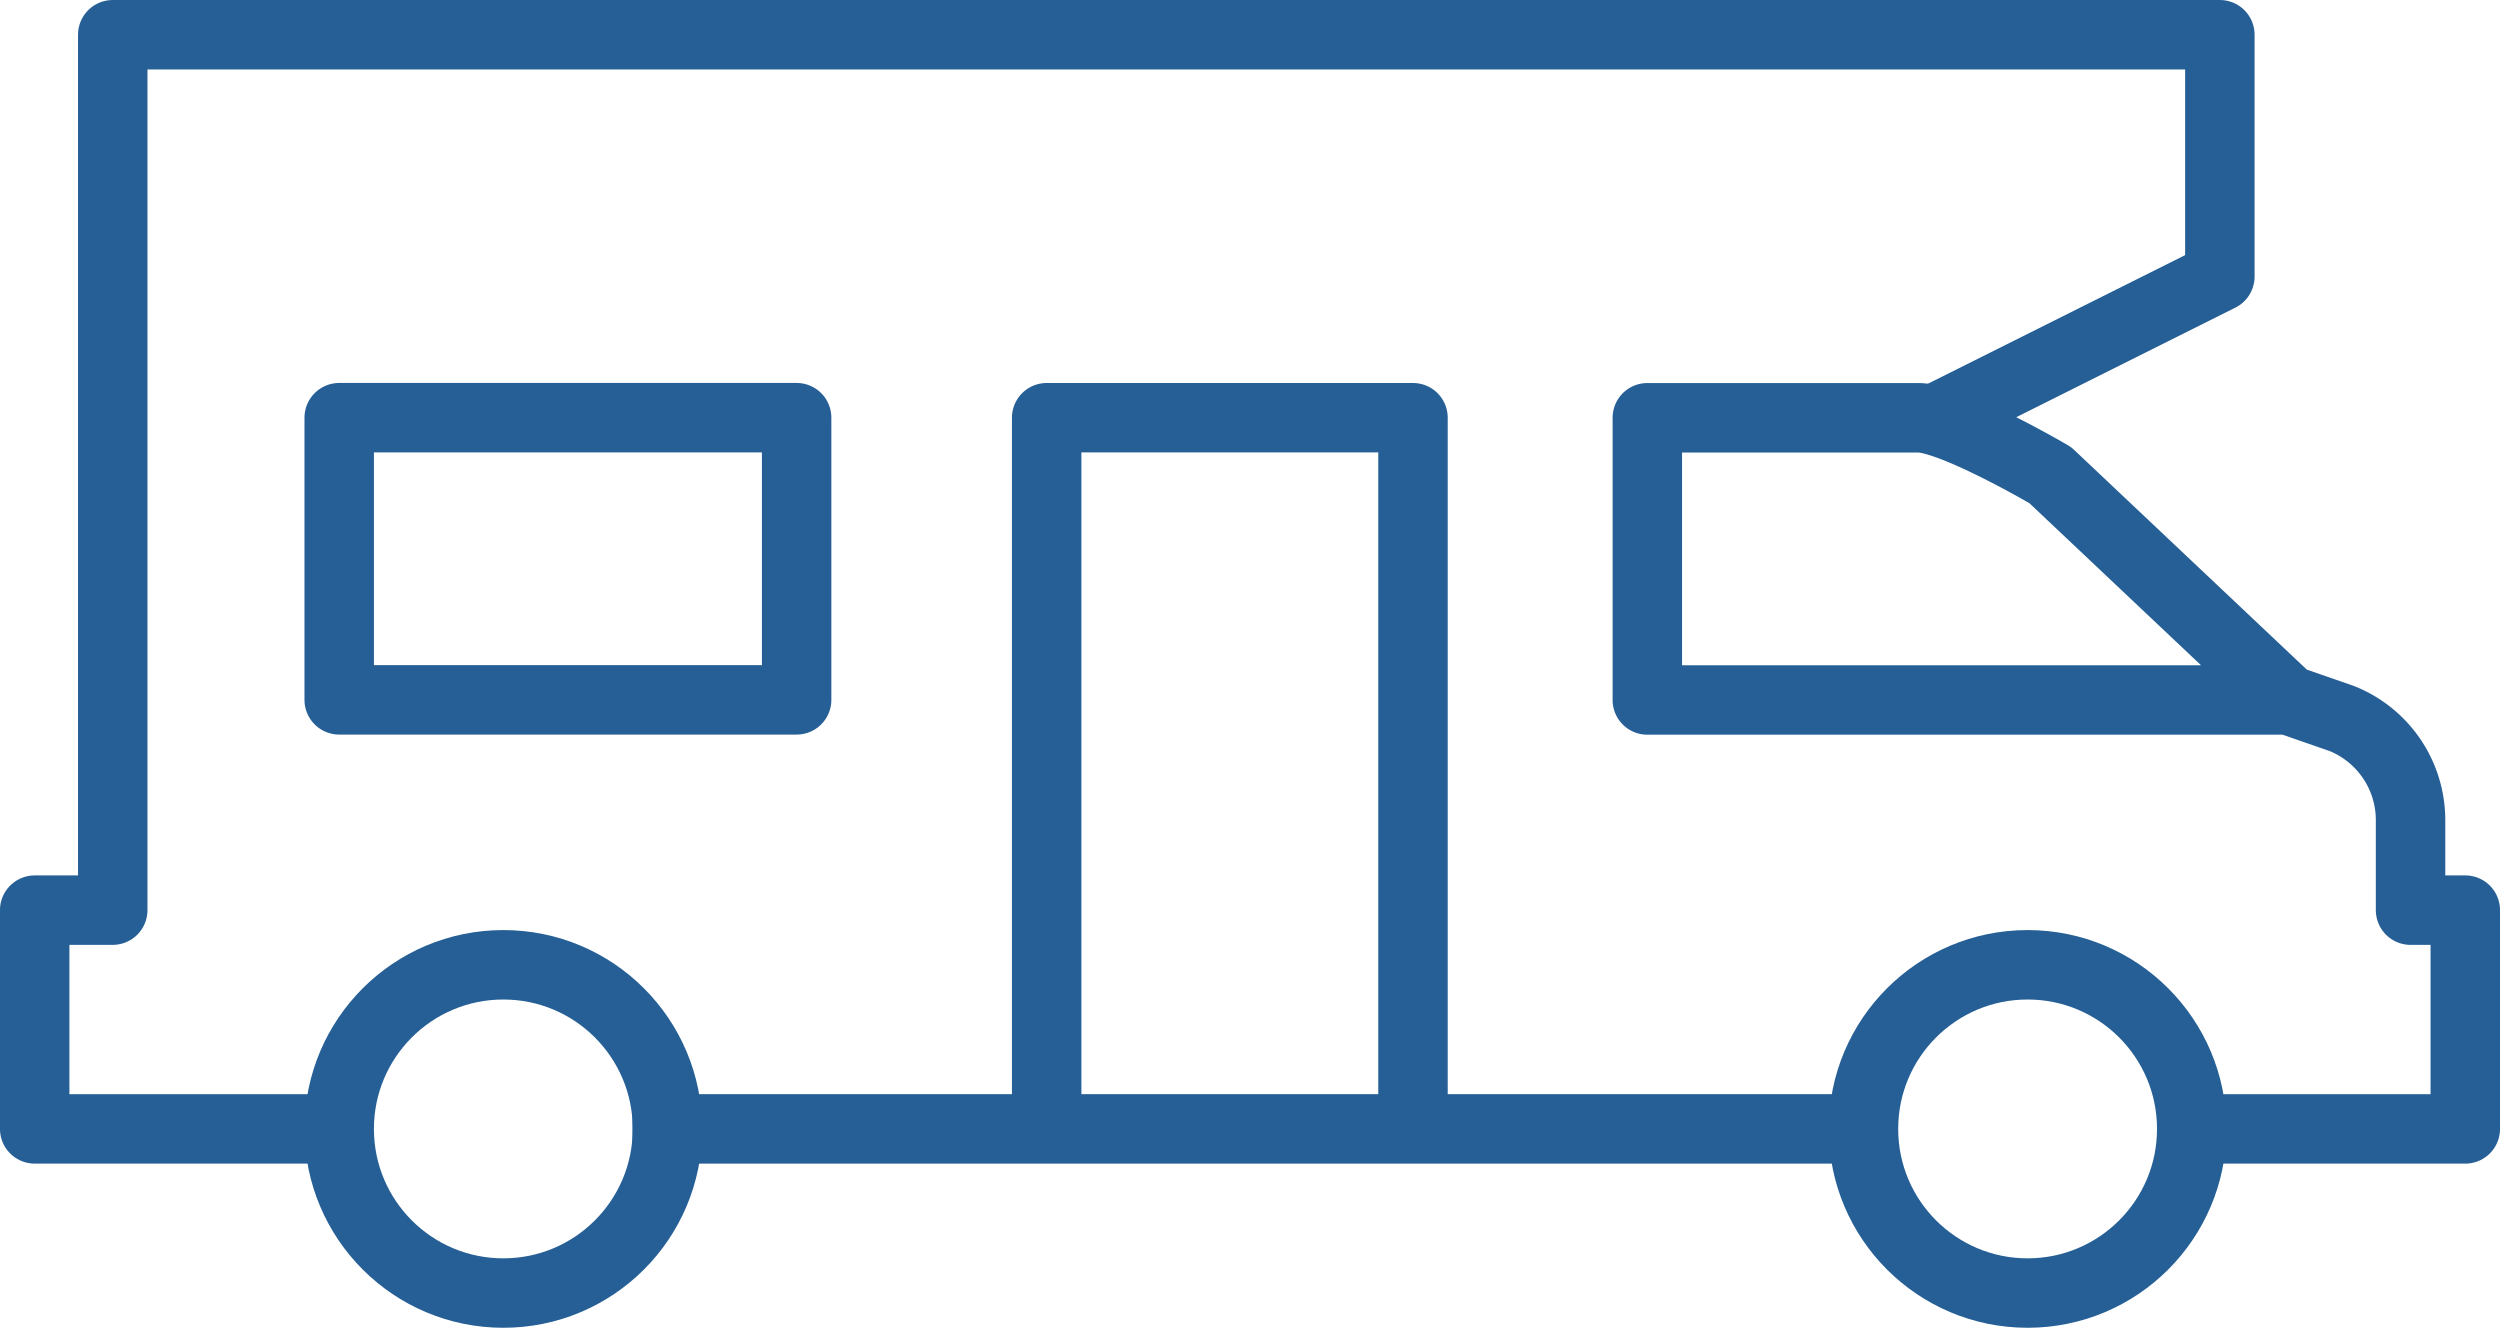
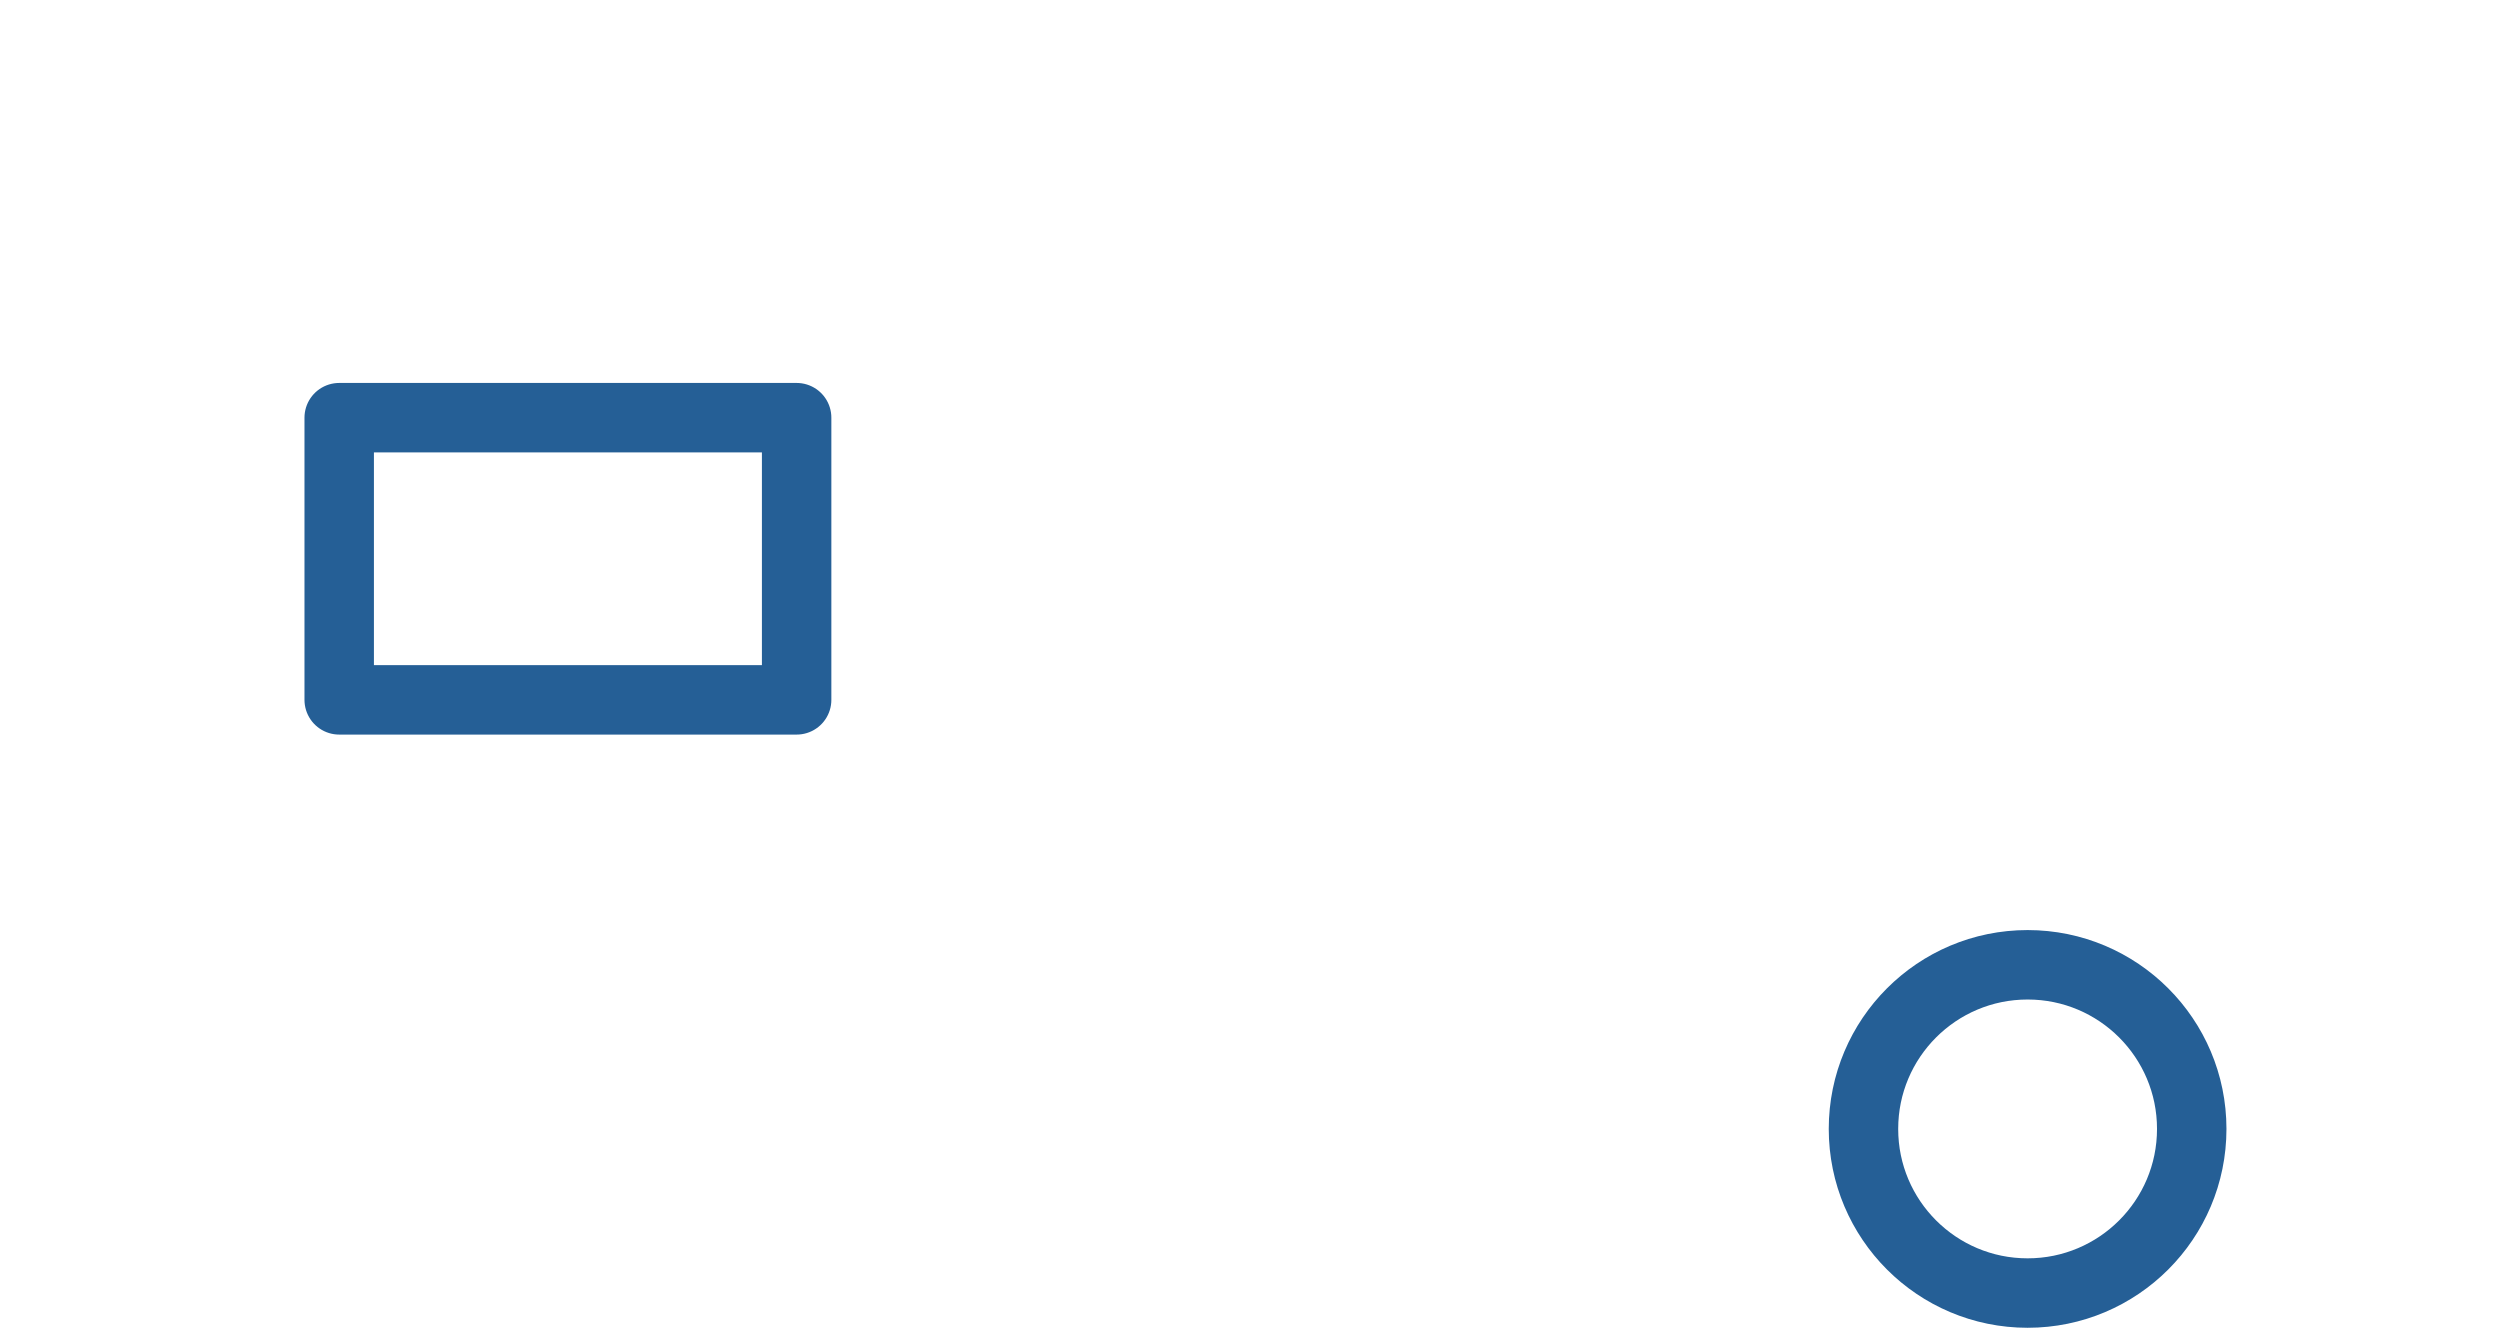
<svg xmlns="http://www.w3.org/2000/svg" width="72" height="38.239" viewBox="0 0 72 38.239">
  <g id="husbil" transform="translate(-589.573 -441.5)">
-     <circle id="Ellipse_72" data-name="Ellipse 72" cx="4.727" cy="4.727" r="4.727" transform="translate(599.342 469.286)" fill="none" stroke="#255f96" stroke-linejoin="round" stroke-miterlimit="10" stroke-width="2" />
    <circle id="Ellipse_73" data-name="Ellipse 73" cx="4.727" cy="4.727" r="4.727" transform="translate(643.241 469.286)" fill="none" stroke="#255f96" stroke-linejoin="round" stroke-miterlimit="10" stroke-width="2" />
-     <line id="Line_348" data-name="Line 348" x2="35.451" transform="translate(607.79 474.012)" fill="none" stroke="#255f96" stroke-miterlimit="10" stroke-width="2" />
-     <path id="Path_467" data-name="Path 467" d="M736.6,279.012h-8.012v-6.3h2.248V247.5h60.685v6.965l-8.128,4.064" transform="translate(-138.016 195)" fill="none" stroke="#255f96" stroke-linejoin="round" stroke-miterlimit="10" stroke-width="2" />
-     <path id="Path_468" data-name="Path 468" d="M773.743,274.983h7.878v-6.3h-1.576v-2.593a3.152,3.152,0,0,0-1.981-2.926l-1.538-.534-6.856-6.474s-2.815-1.653-3.806-1.653h-7.8v8.127h18.462" transform="translate(-121.048 199.029)" fill="none" stroke="#255f96" stroke-linejoin="round" stroke-miterlimit="10" stroke-width="2" />
-     <path id="Path_3262" data-name="Path 3262" d="M-33.456-697.87v-20.483h10.55v19.964" transform="translate(653.173 1171.883)" fill="none" stroke="#255f96" stroke-linejoin="round" stroke-width="2" />
    <path id="Path_3263" data-name="Path 3263" d="M-34.947-718.5v8.127H-48.121V-718.5Z" transform="translate(647.463 1172.029)" fill="none" stroke="#255f96" stroke-linejoin="round" stroke-width="2" />
  </g>
</svg>